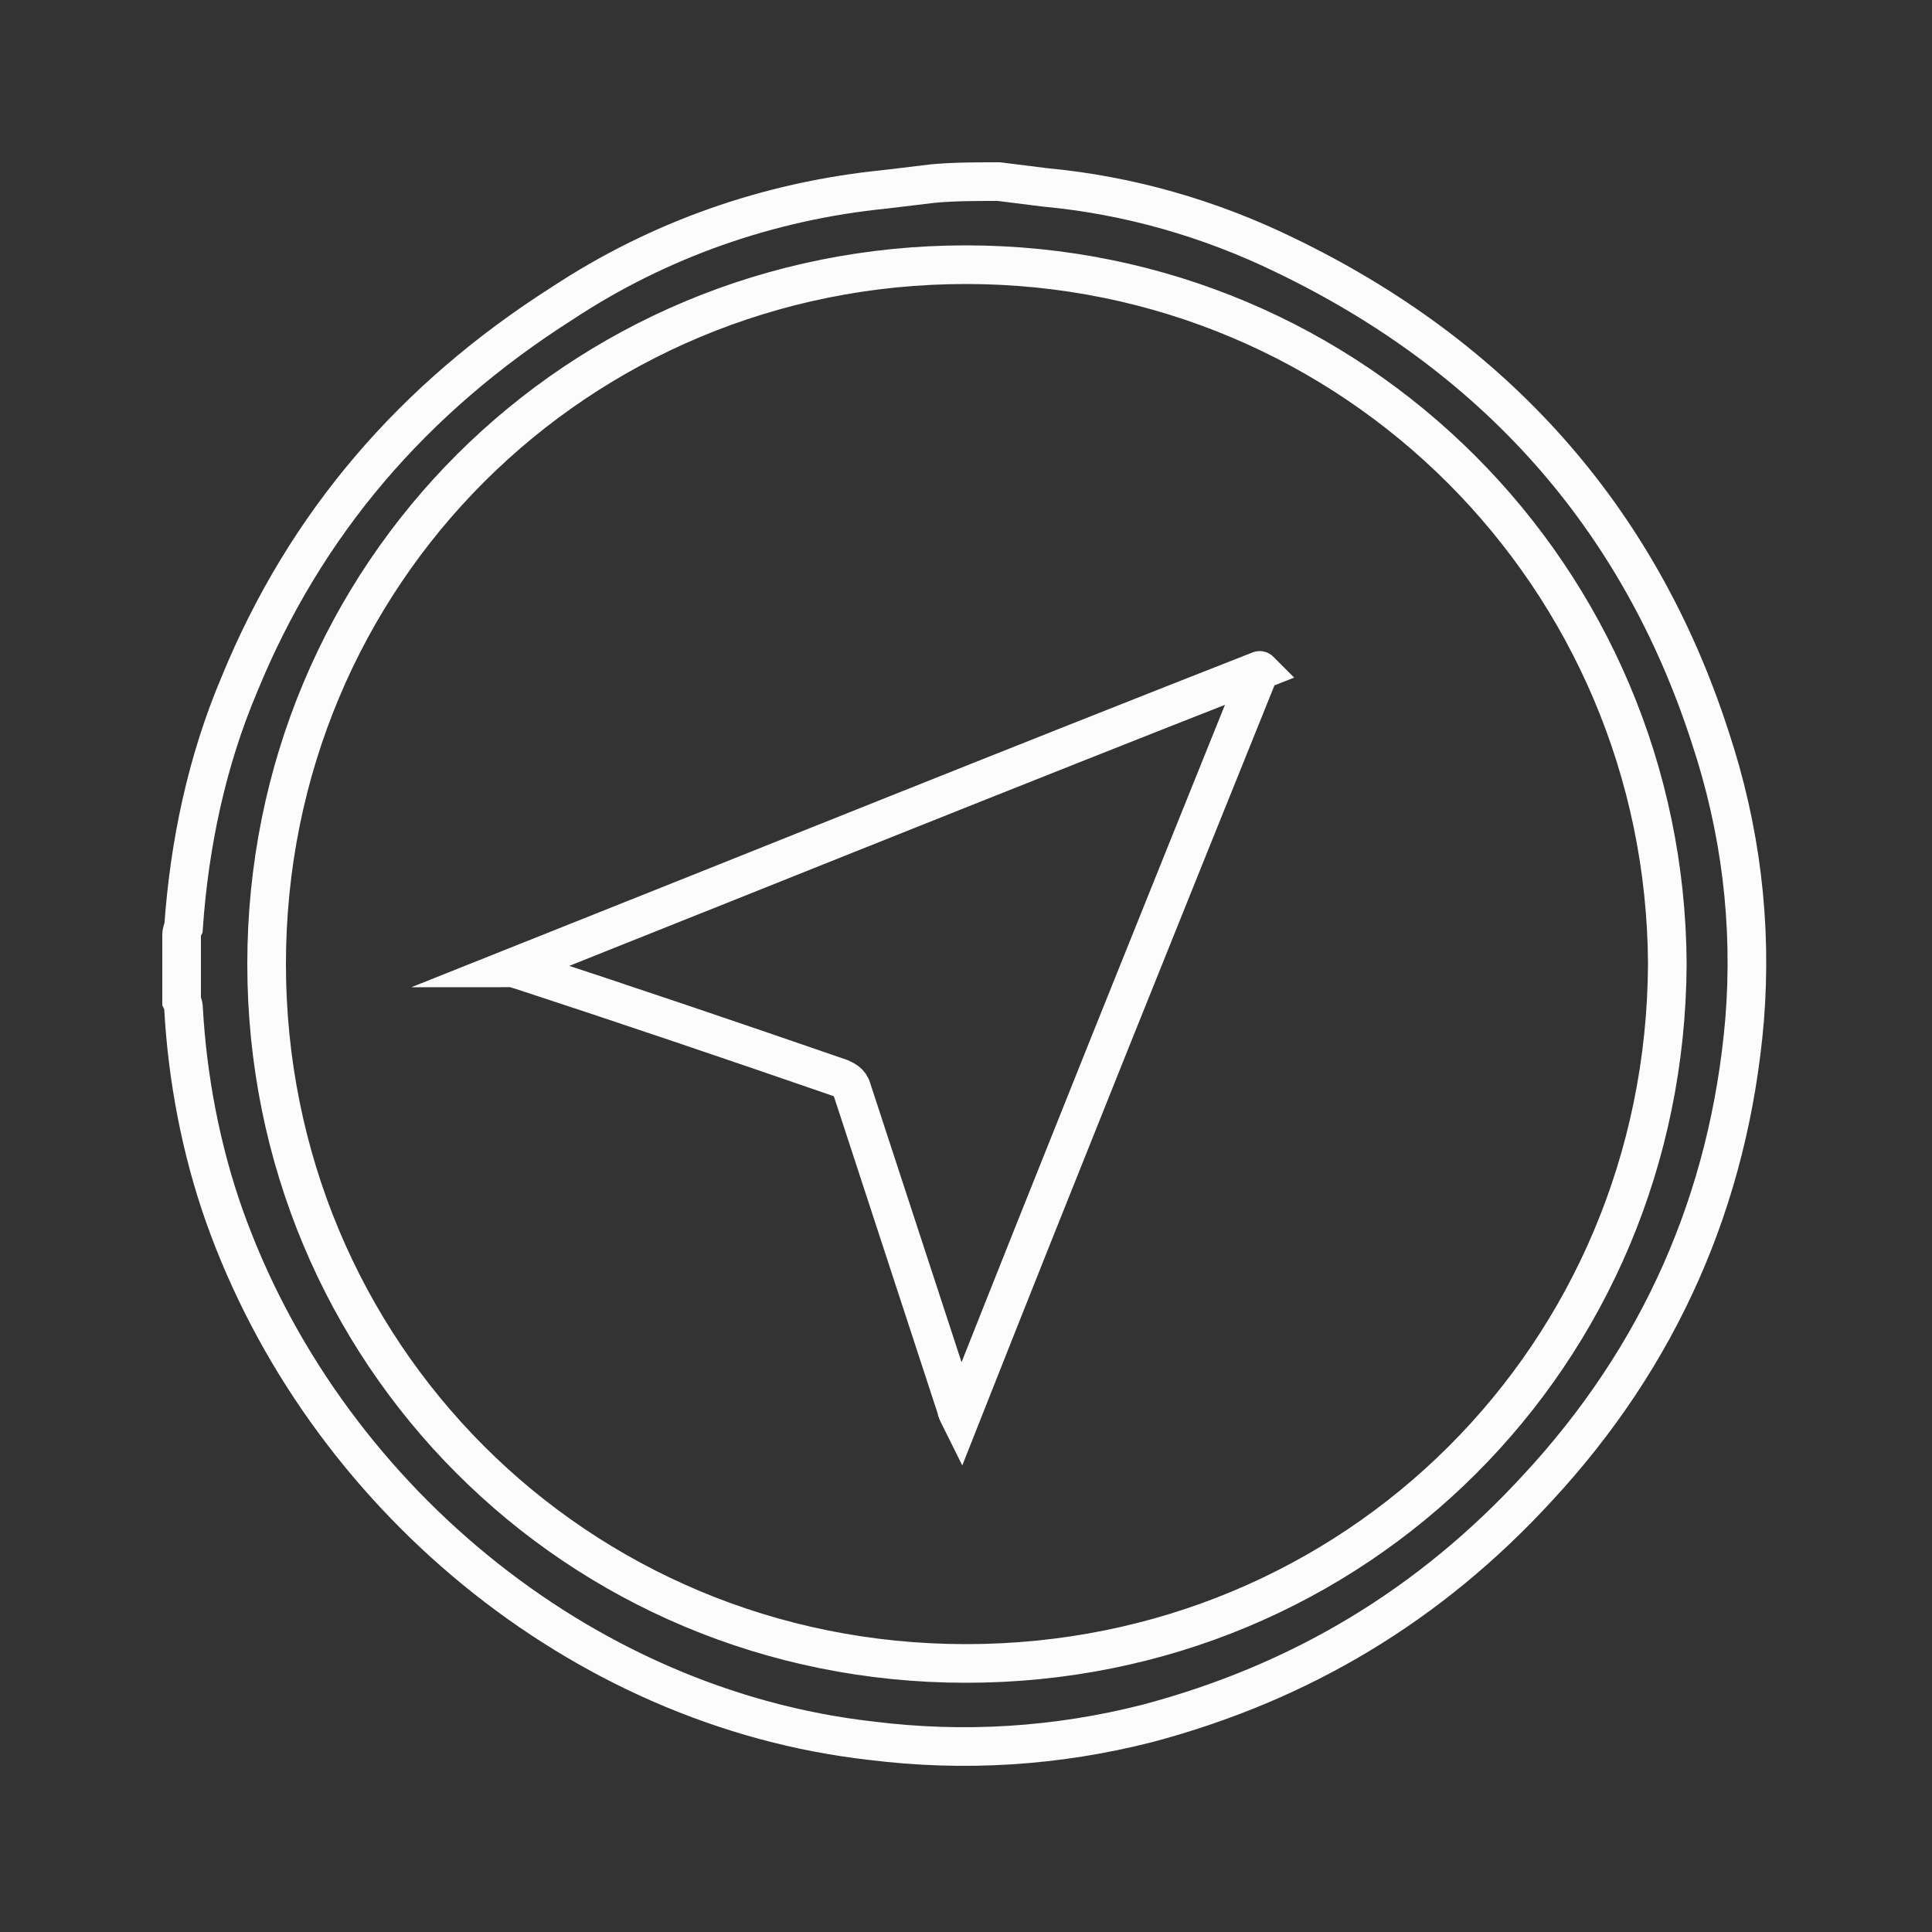
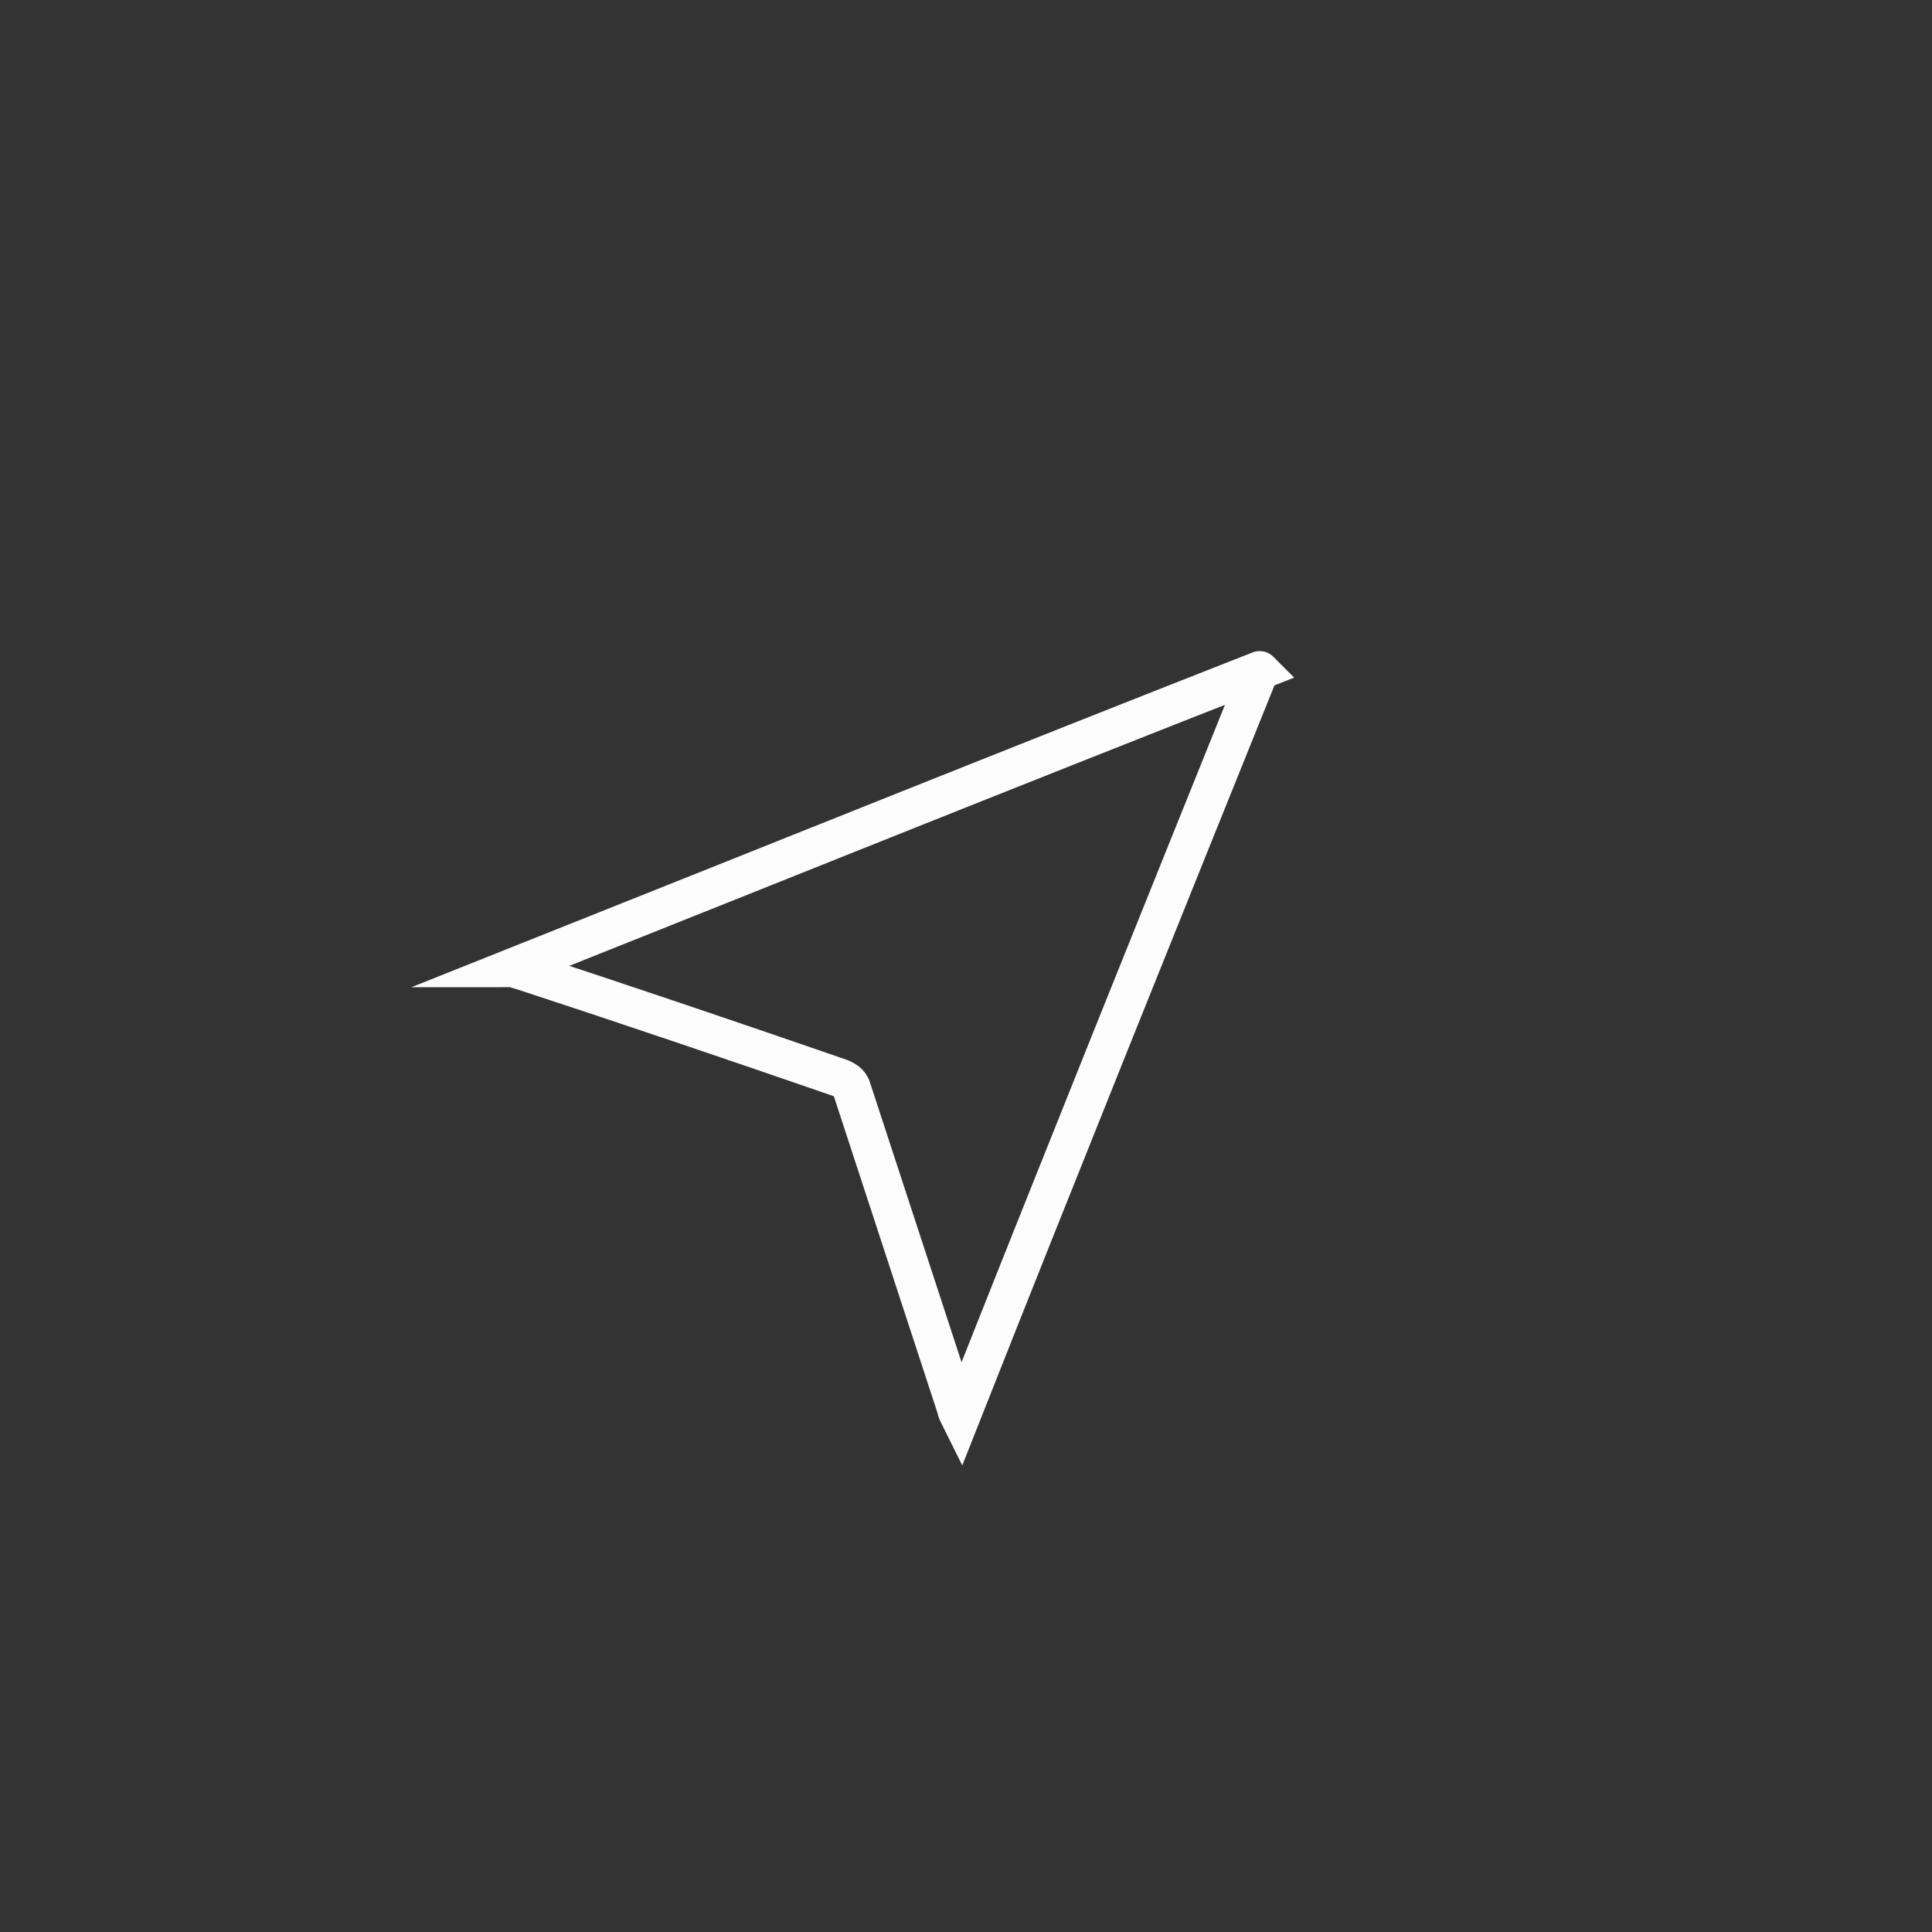
<svg xmlns="http://www.w3.org/2000/svg" version="1.1" id="Layer_1" x="0px" y="0px" viewBox="0 0 100 100" style="enable-background:new 0 0 100 100;" xml:space="preserve">
  <rect x="0" y="0" width="100" height="100" fill="#333333" stroke="none" />
  <style type="text/css">
	.st0{fill:none;stroke:#FCFCFC;stroke-width:2;stroke-miterlimit:10;}
</style>
  <g>
-     <path class="st0" d="M51.7,9.4c0.8,0.1,1.6,0.2,2.4,0.3c4.3,0.4,8.5,1.6,12.4,3.5c10.8,5.2,18.3,13.5,22,24.9   c1.6,4.8,2.2,9.7,1.8,14.7c-0.8,9.3-4.4,17.4-10.7,24.2c-5.6,6.1-12.3,10.1-20.2,12.2c-4.7,1.2-9.5,1.5-14.3,0.9   C30,88.4,16.7,77.3,11.6,62.9c-1.2-3.4-1.9-7.1-2.1-10.7c0-0.2-0.1-0.4-0.1-0.4c0-1.1,0-2.3,0-3.4c0-0.2,0.1-0.4,0.1-0.4   c0.3-4.3,1.2-8.6,2.9-12.6c3.4-8.3,9-14.8,16.7-19.7c5-3.3,10.7-5.3,16.7-5.9c0.8-0.1,1.7-0.2,2.5-0.3C49.4,9.4,50.5,9.4,51.7,9.4z    M50,13.7c-20.1,0-36.2,16-36.2,36.2c0,20.1,16,36.2,36.2,36.2c20.2,0,36.2-16,36.3-36.2C86.2,29.9,70.1,13.7,50,13.7z" />
    <path class="st0" d="M65.2,34.7C60,47.6,54.8,60.5,49.7,73.4c-0.1-0.2-0.2-0.4-0.2-0.5c-1.8-5.5-3.6-11-5.4-16.5   c-0.1-0.4-0.4-0.5-0.6-0.6C38,53.9,32.4,52,26.9,50.2c-0.1,0-0.2-0.1-0.4-0.1C39.3,45,52.2,39.8,65.2,34.7   C65.1,34.6,65.1,34.6,65.2,34.7z" />
  </g>
</svg>